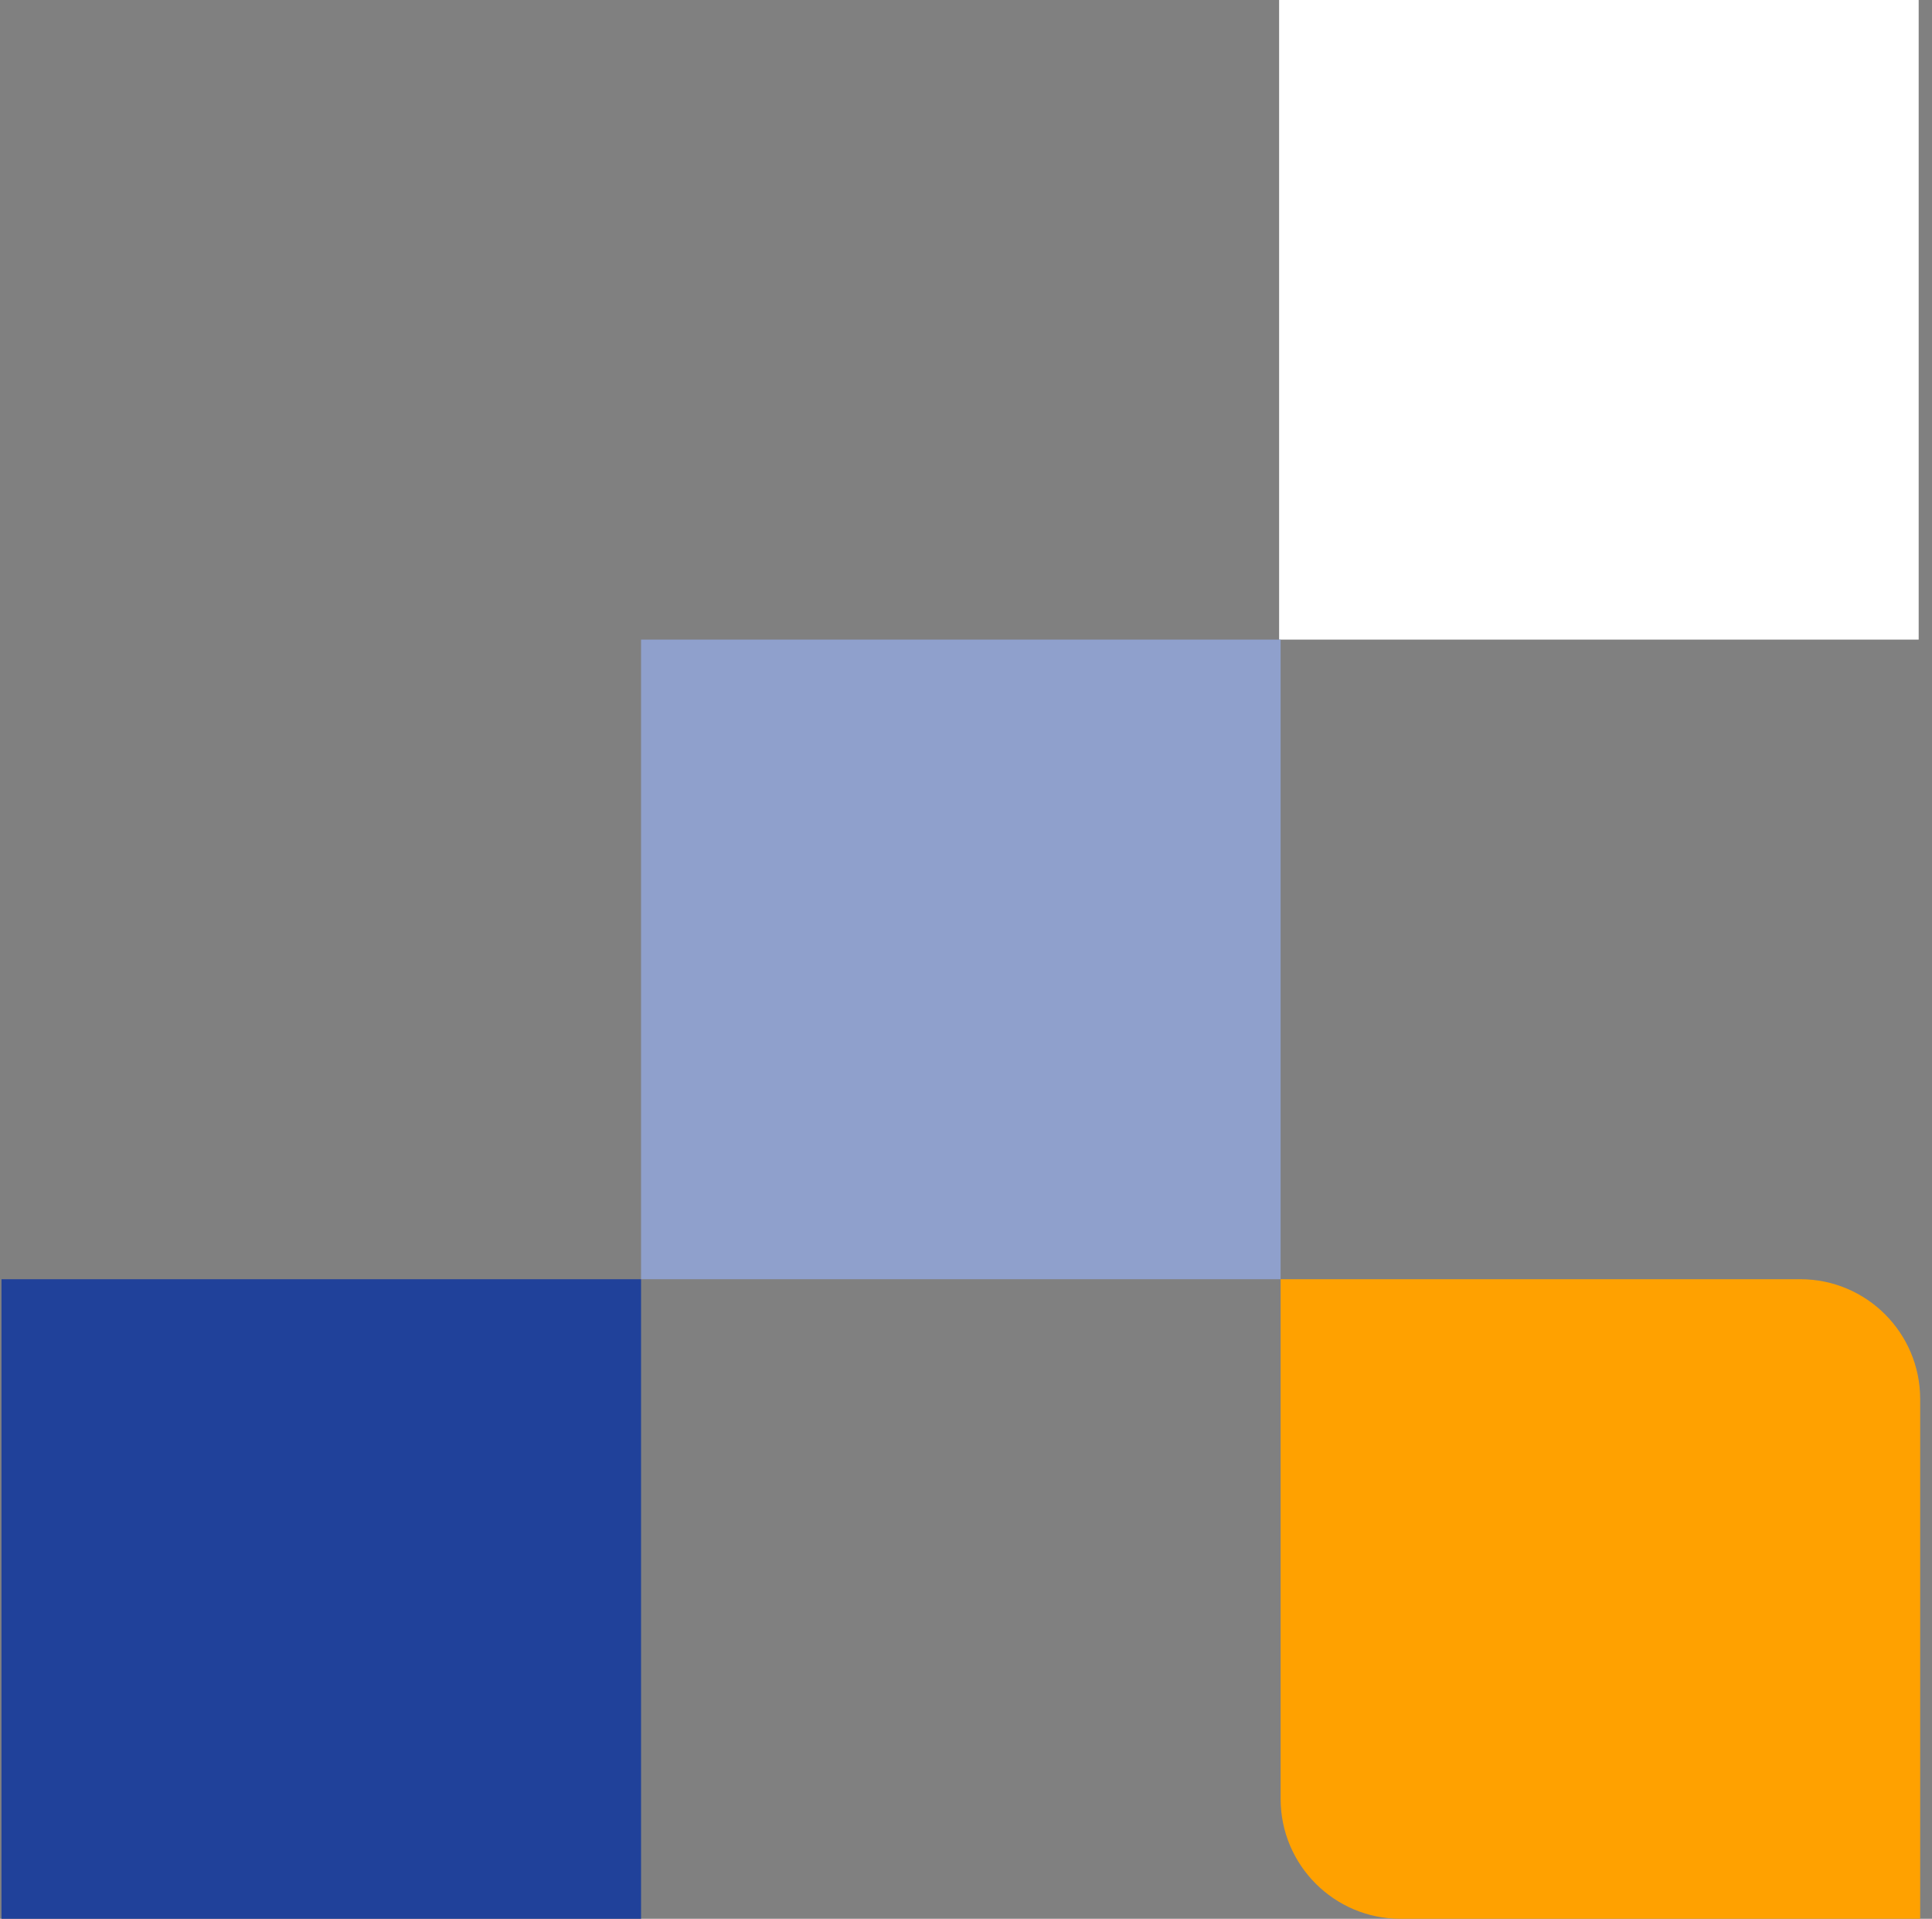
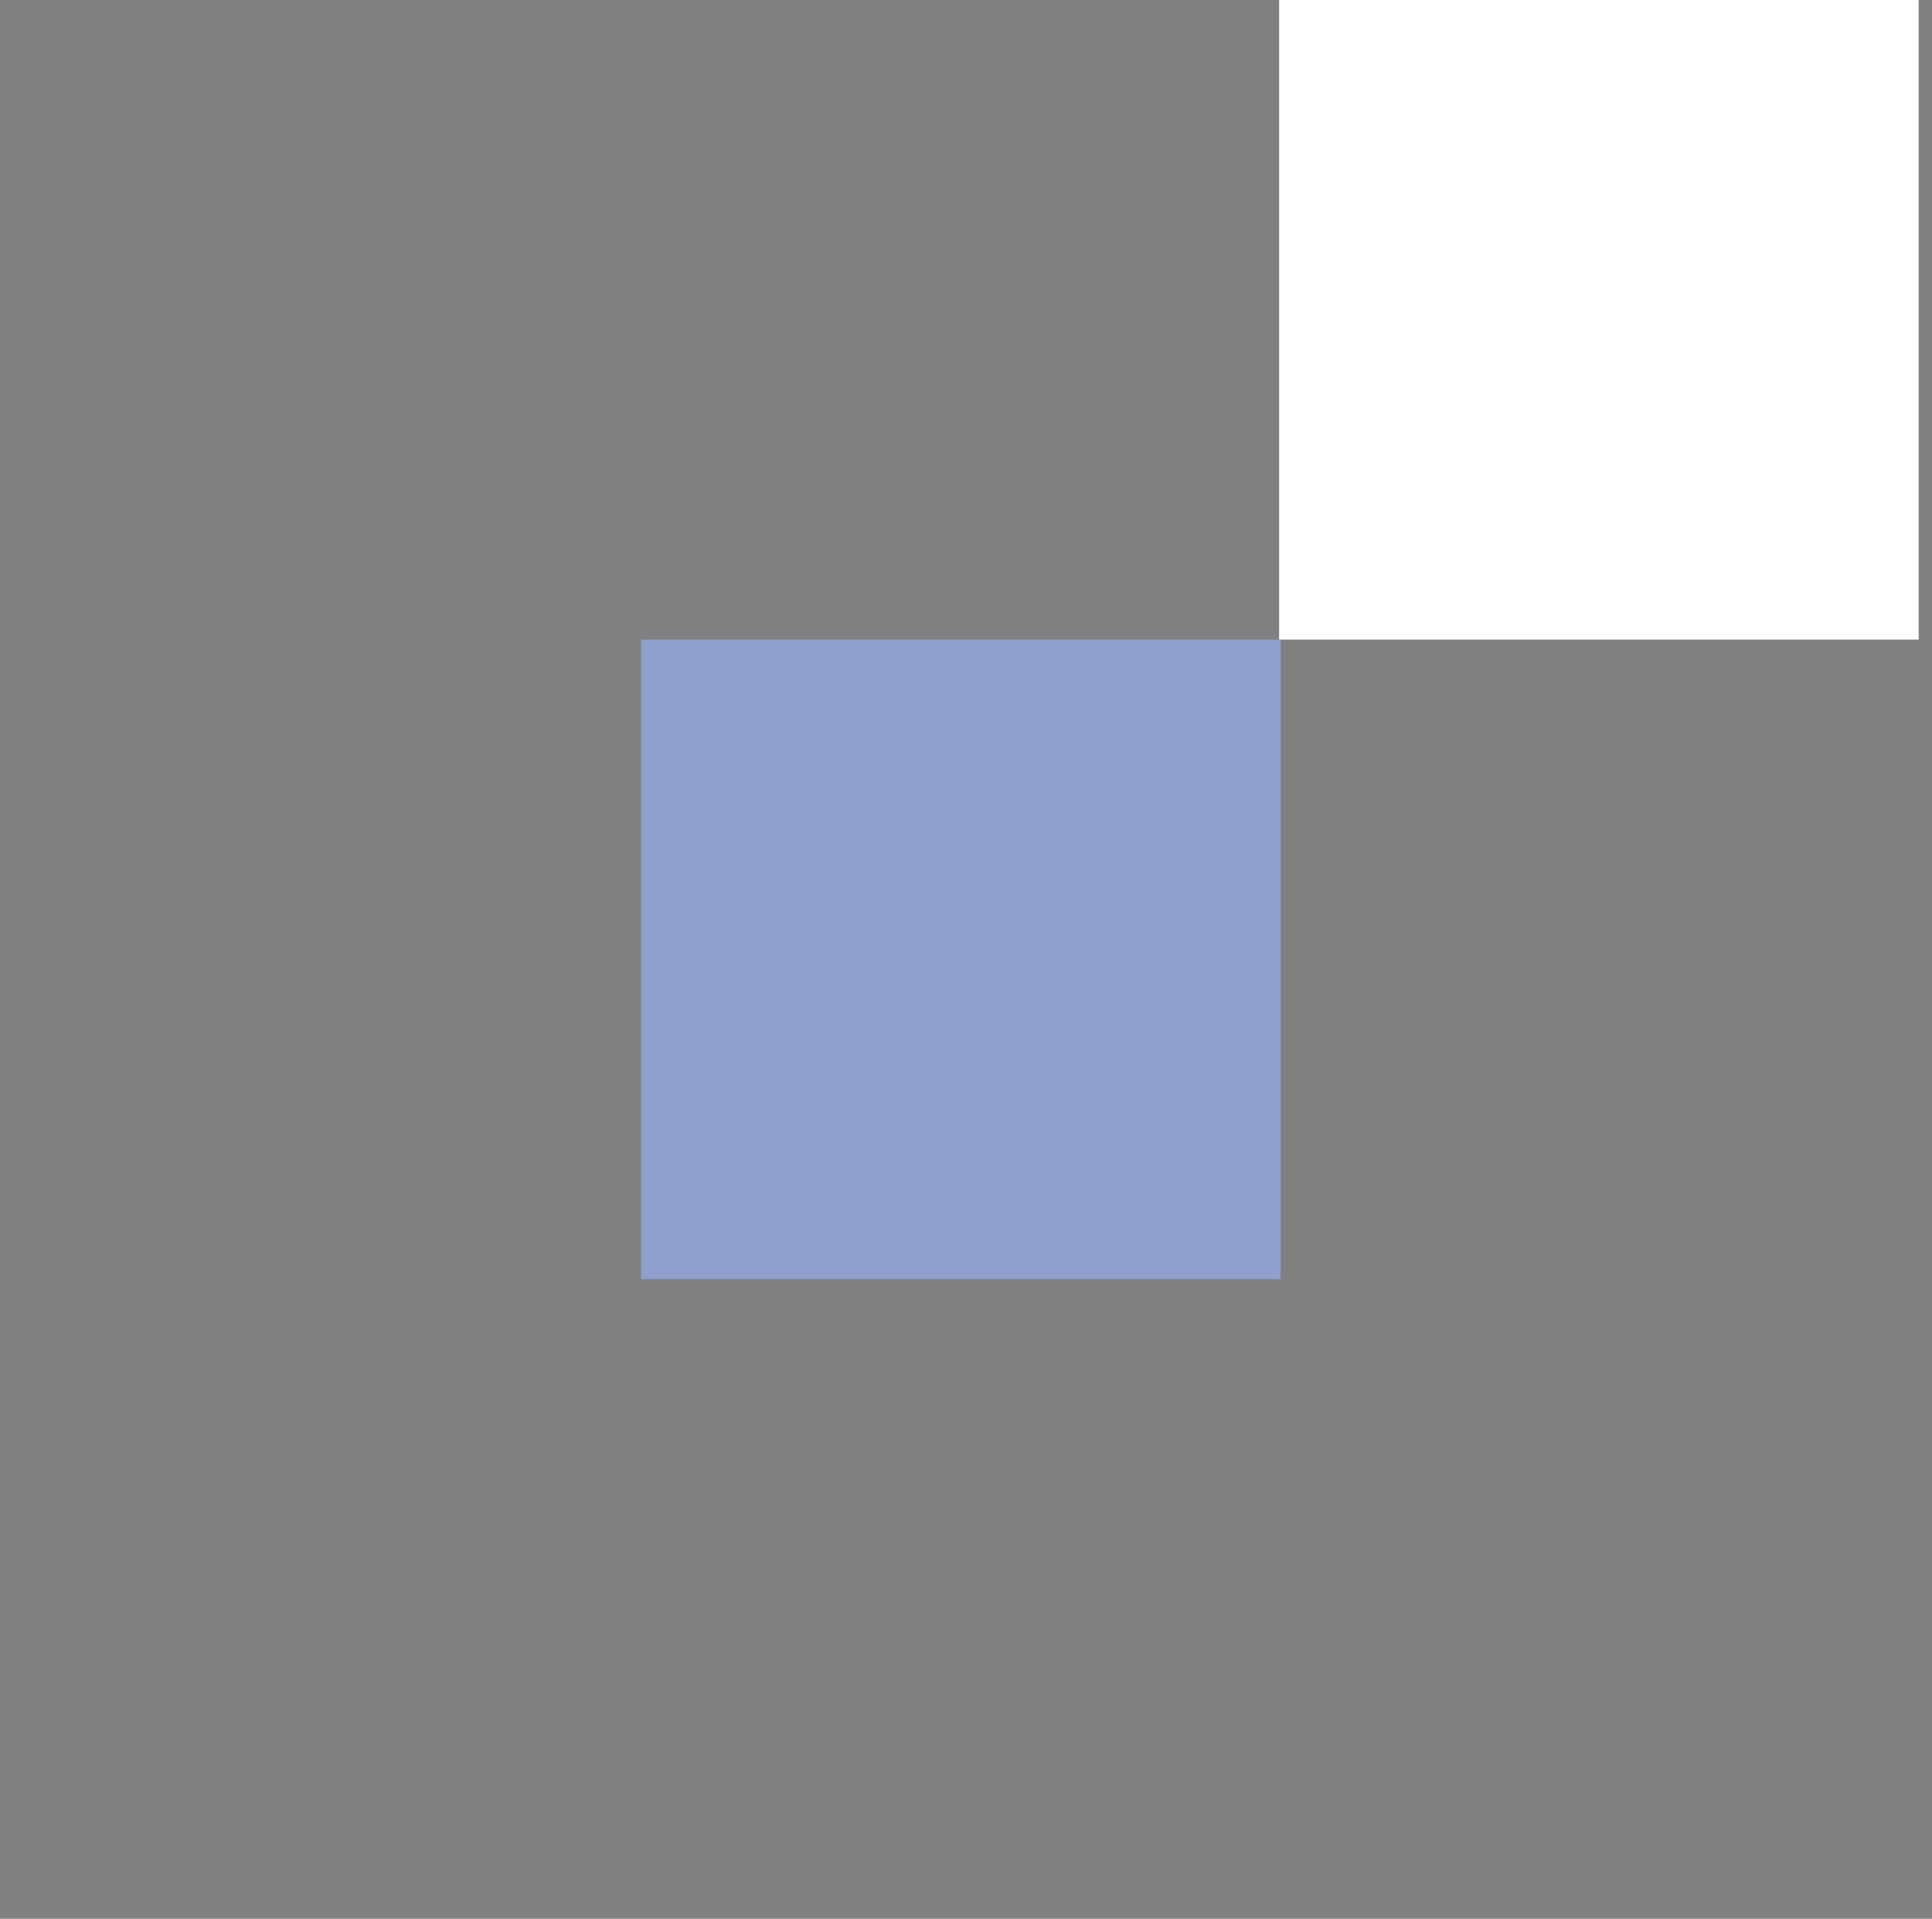
<svg xmlns="http://www.w3.org/2000/svg" id="block-cta-dark_blue-right-bottom-small-svg" width="145" height="144" viewBox="0 0 145 144" fill="none">
  <rect x="0" y="0" width="145" height="144" fill="#808080" stroke="none" />
  <rect width="48" height="48" transform="matrix(0 -1 -1 -1.19249e-08 144 48)" fill="white" />
-   <rect width="48" height="48" transform="matrix(-4.37114e-08 1 1 4.37114e-08 0.113 96)" fill="#20419A" />
  <rect width="48" height="48" transform="matrix(1 0 0 -1 48.113 96)" fill="#8FA0CC" />
-   <path d="M96.113 135C96.113 139.971 100.143 144 105.113 144H144.113V105C144.113 100.029 140.084 96 135.113 96H96.113V135Z" fill="#FFA100" />
</svg>